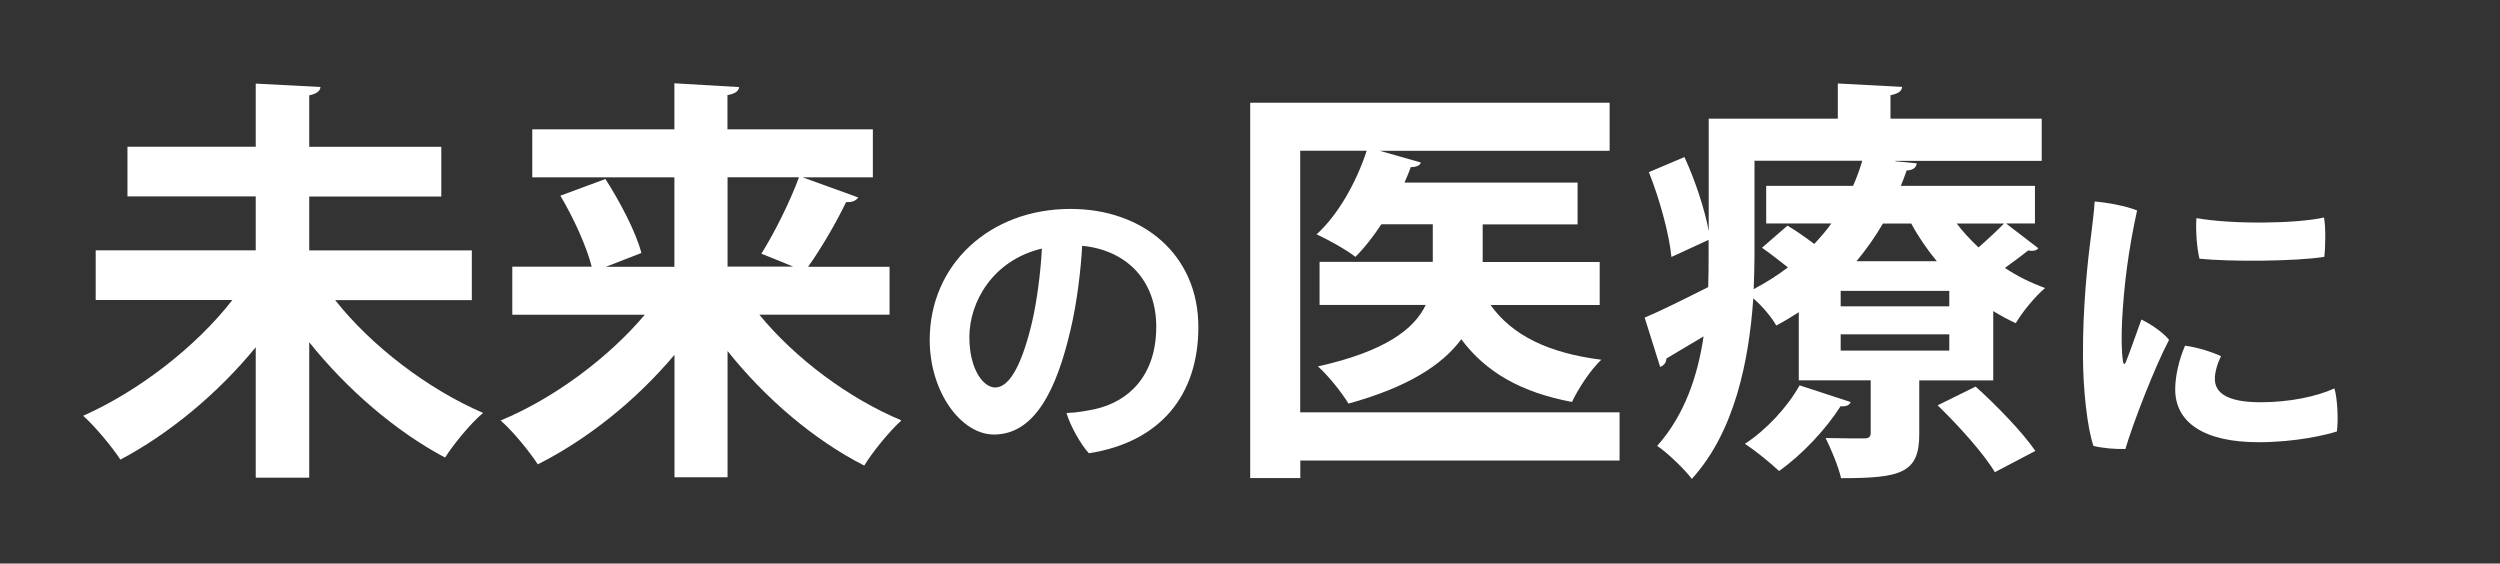
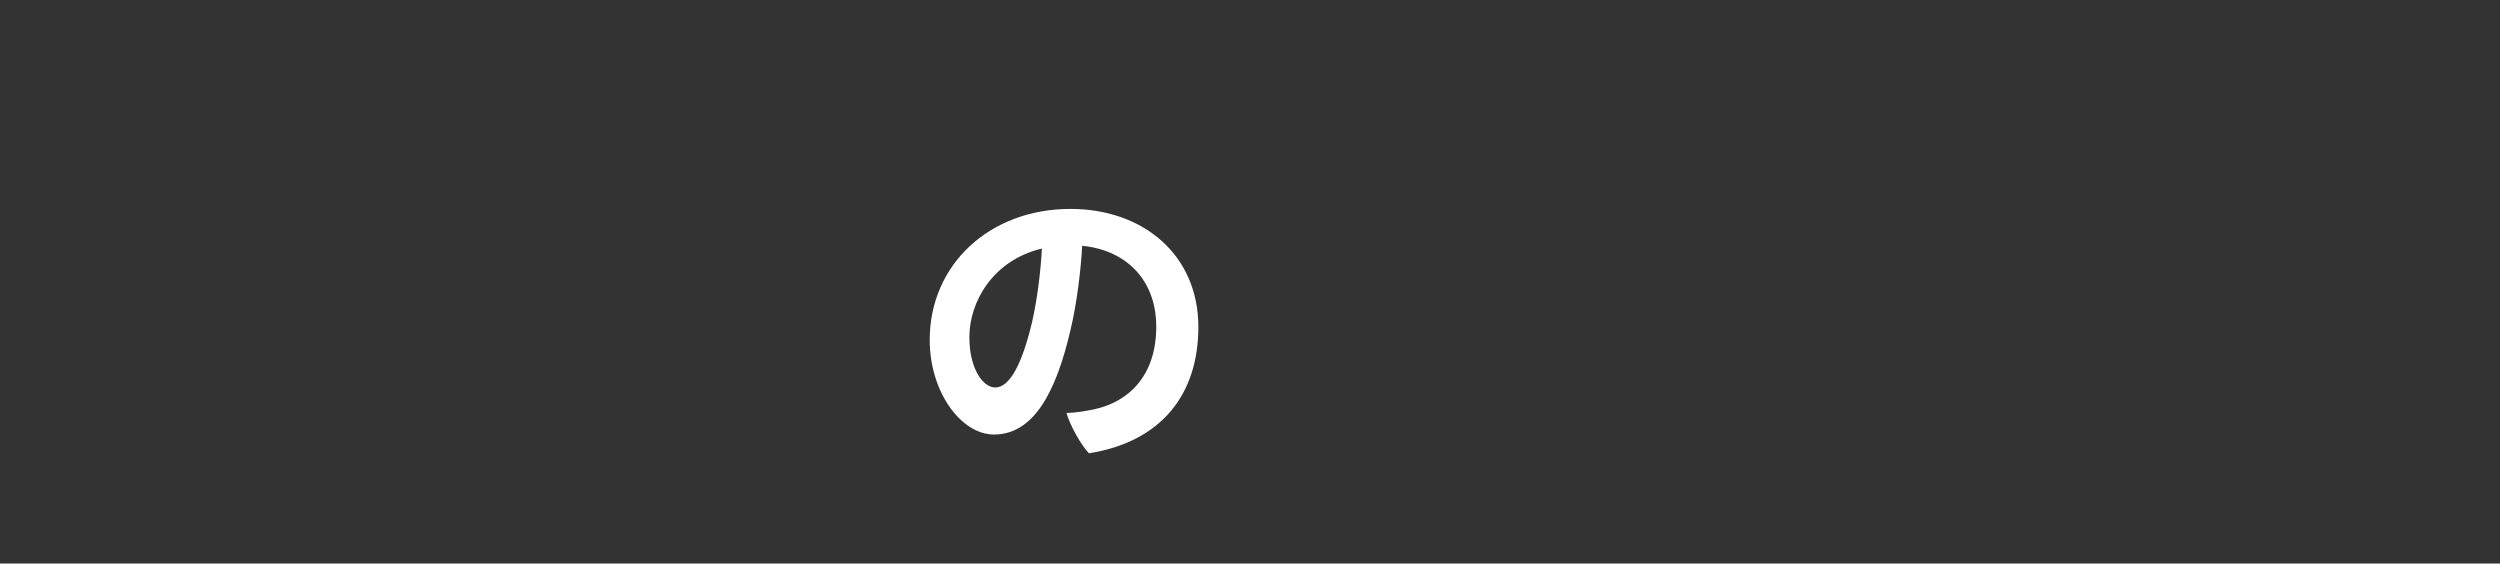
<svg xmlns="http://www.w3.org/2000/svg" id="_レイヤー_4" data-name="レイヤー 4" viewBox="0 0 244 55">
  <rect x="0" y="0" width="244" height="55" fill="#333333" stroke="none" />
  <defs>
    <style>
      .cls-1 {
        fill: #fff;
        stroke-width: 0px;
      }
    </style>
  </defs>
-   <path class="cls-1" d="M46.05,29.29h-13.34c3.55,4.49,9.05,8.69,14.44,11.01-1.22,1.02-2.86,3.02-3.71,4.36-4.77-2.53-9.54-6.61-13.26-11.26v13.22h-5.22v-12.73c-3.71,4.53-8.44,8.44-13.21,10.97-.82-1.26-2.49-3.26-3.63-4.28,5.42-2.41,11.01-6.73,14.56-11.3h-13.34v-4.85h15.62v-5.26h-12.52v-4.85h12.52v-6.16l6.32.33c-.04.41-.37.65-1.1.82v5.02h12.89v4.85h-12.89v5.26h15.87v4.85Z" />
-   <path class="cls-1" d="M86.84,30.71h-12.73c3.47,4.24,8.69,8.16,13.87,10.32-1.14,1.02-2.81,3.06-3.63,4.41-4.89-2.49-9.63-6.53-13.34-11.18v12.32h-5.18v-11.95c-3.75,4.45-8.48,8.24-13.34,10.69-.82-1.26-2.45-3.26-3.63-4.28,5.22-2.16,10.52-6.12,14.07-10.32h-12.93v-4.69h7.75c-.49-1.96-1.79-4.81-3.06-6.93l4.4-1.63c1.43,2.24,2.98,5.18,3.51,7.22l-3.47,1.35h6.69v-8.73h-13.87v-4.69h13.87v-4.49l6.32.37c-.04.37-.37.65-1.14.78v3.34h14.19v4.69h-6.85l5.42,1.96c-.24.37-.69.49-1.18.45-.94,1.96-2.41,4.49-3.71,6.32h7.95v4.69ZM71.01,17.29v8.73h6.4c-1.26-.53-3.1-1.26-3.1-1.26,1.26-2,2.81-5.1,3.67-7.46h-6.97Z" />
  <path class="cls-1" d="M116.96,31.91c0,6.63-3.66,11.22-10.68,12.33-.78-.81-1.86-2.76-2.19-3.93,1.02-.03,1.98-.21,2.82-.39,3.18-.72,5.94-3.18,5.94-8.04,0-4.53-2.91-7.47-7.23-7.89-.12,2.28-.51,5.61-1.14,8.22-1.38,5.94-3.54,10.2-7.47,10.2-3.18,0-6.27-4.11-6.27-9.24,0-7.32,5.82-12.78,13.74-12.78,7.11,0,12.48,4.5,12.48,11.52ZM100.73,31.43c.48-2.07.84-4.86.96-7.17-4.8,1.14-7.08,5.22-7.08,8.64,0,3.18,1.38,4.92,2.52,4.92,1.47,0,2.67-2.46,3.6-6.39Z" />
-   <path class="cls-1" d="M158.07,40.26v4.69h-31.16v1.71h-4.89V10.03h35.08v4.69h-22.43l4,1.14c-.08.29-.41.45-.98.45-.16.49-.41,1.02-.61,1.51h16.89v4.08h-9.26v3.67h11.42v4.2h-10.65c2.08,2.94,5.63,4.69,10.81,5.34-1.02.94-2.28,2.85-2.86,4.12-5.02-.94-8.44-2.94-10.81-6.12-1.83,2.49-5.22,4.69-11.01,6.28-.61-1.02-1.96-2.73-2.98-3.63,6.61-1.47,9.42-3.67,10.52-6h-10.36v-4.2h11.05v-3.67h-5.02c-.78,1.18-1.63,2.28-2.53,3.18-.94-.73-2.65-1.67-3.79-2.2,2.08-1.88,3.88-5.06,4.89-8.16h-6.49v25.53h31.16Z" />
-   <path class="cls-1" d="M195.8,21.82l3.14,2.41c-.12.16-.33.25-.61.25-.12,0-.24,0-.37-.04-.57.45-1.43,1.1-2.28,1.71,1.22.82,2.57,1.47,3.92,1.96-.98.82-2.24,2.37-2.86,3.43-.73-.33-1.47-.73-2.2-1.18v6.77h-7.22v5.26c0,3.79-1.79,4.28-7.63,4.28-.29-1.22-.98-2.85-1.51-3.92,1.51.04,3.22.04,3.75.04.49,0,.65-.16.65-.57v-5.1h-7.02v-6.65c-.69.45-1.43.9-2.2,1.3-.45-.82-1.39-1.92-2.24-2.65-.41,6-1.79,13.01-6,17.62-.65-.9-2.49-2.65-3.38-3.22,2.69-3.02,3.96-6.85,4.53-10.69l-3.63,2.16c0,.37-.24.69-.61.82l-1.51-4.81c1.63-.69,3.83-1.79,6.2-2.98.04-1.1.04-2.16.04-3.18v-1.43l-3.63,1.67c-.2-2.16-1.14-5.63-2.2-8.28l3.47-1.47c1.06,2.28,2,5.18,2.37,7.22v-10.97h12.6v-3.43l6.28.33c-.04.41-.37.65-1.14.82v2.28h14.76v4.12h-14.28v.04l2.08.2c-.04.41-.37.69-.98.69-.16.49-.37,1.02-.57,1.51h13.09v3.67h-2.81ZM180.62,39.24c-.12.33-.45.45-.98.41-1.43,2.24-3.71,4.69-6,6.32-.82-.77-2.37-2.04-3.34-2.65,2.08-1.35,4.16-3.59,5.34-5.71l4.98,1.63ZM171.24,15.7v9.14c0,1.06-.04,2.2-.08,3.38,1.22-.65,2.33-1.35,3.34-2.12-.82-.65-1.71-1.35-2.53-1.92l2.49-2.16c.82.49,1.75,1.14,2.61,1.79.61-.65,1.18-1.31,1.67-2h-6.36v-3.67h8.48c.37-.82.65-1.63.9-2.45h-10.52ZM190.25,29.9v-1.51h-10.6v1.51h10.6ZM190.25,34.22v-1.59h-10.6v1.59h10.6ZM189.03,25.49c-.94-1.14-1.79-2.37-2.49-3.67h-2.77c-.73,1.26-1.59,2.49-2.57,3.67h7.83ZM194.7,46.09c-1.06-1.79-3.55-4.57-5.59-6.53l3.71-1.83c2.04,1.83,4.61,4.49,5.83,6.28l-3.96,2.08ZM190.98,21.82c.61.82,1.35,1.59,2.12,2.33.9-.78,1.84-1.67,2.49-2.33h-4.61Z" />
-   <path class="cls-1" d="M208.58,20.54c-.84,3.81-1.29,7.32-1.47,10.86-.06,1.35-.06,2.91.09,3.84.03.3.15.42.3.06.36-.9.99-2.7,1.5-4.11.9.42,2.13,1.26,2.7,1.98-1.41,2.67-3.54,8.19-4.26,10.65-.87.03-2.16-.06-3.12-.3-.6-1.74-1.02-5.55-1.02-8.76-.03-4.56.42-9.03.78-11.7.12-.99.3-2.4.36-3.39,1.23.09,3.12.45,4.14.87ZM216.77,34.76c-.33.66-.6,1.53-.6,2.22,0,1.29,1.08,2.28,4.47,2.28,2.85,0,5.49-.57,7.2-1.35.3.99.39,3.12.24,4.2-1.02.33-3.99,1.05-7.65,1.05-5.4,0-8.13-1.98-8.13-5.16,0-1.26.36-2.88.96-4.26,1.2.15,2.67.63,3.51,1.02ZM226.82,21.23c.18.9.15,2.91.03,3.84-2.85.45-9.3.48-12.18.18-.24-.93-.39-2.73-.3-3.96,3.6.63,9.78.54,12.45-.06Z" />
</svg>